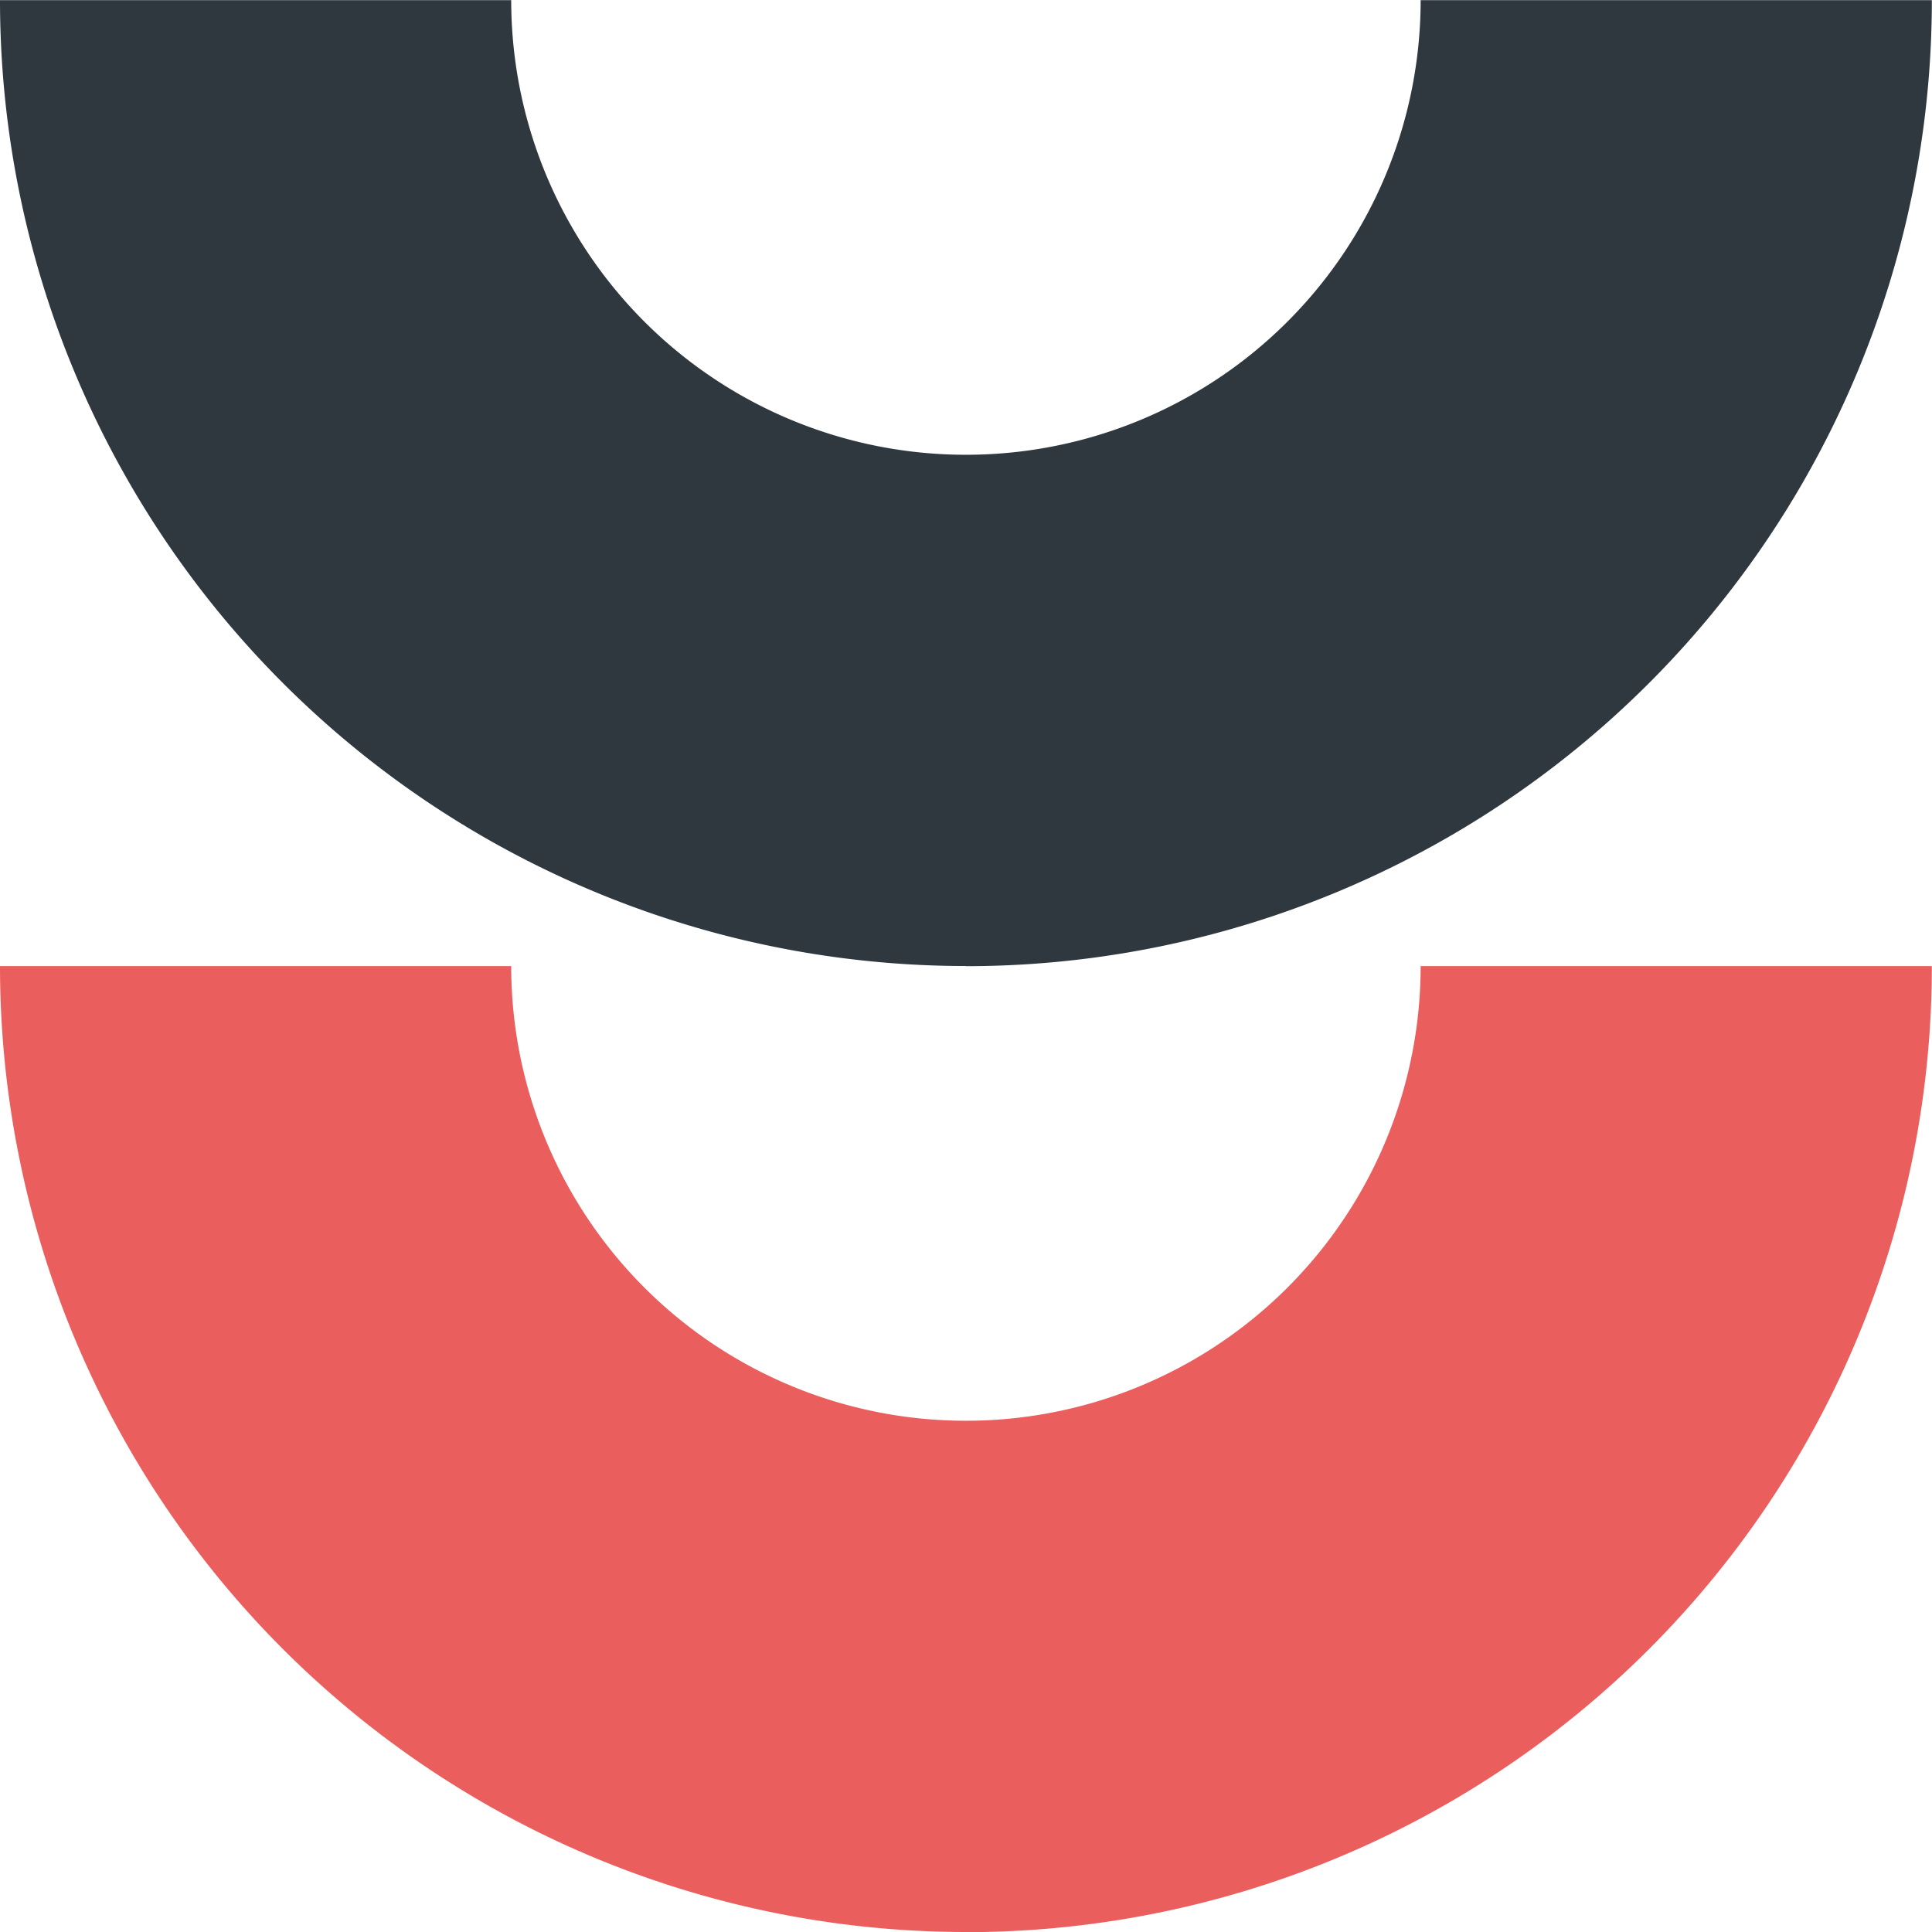
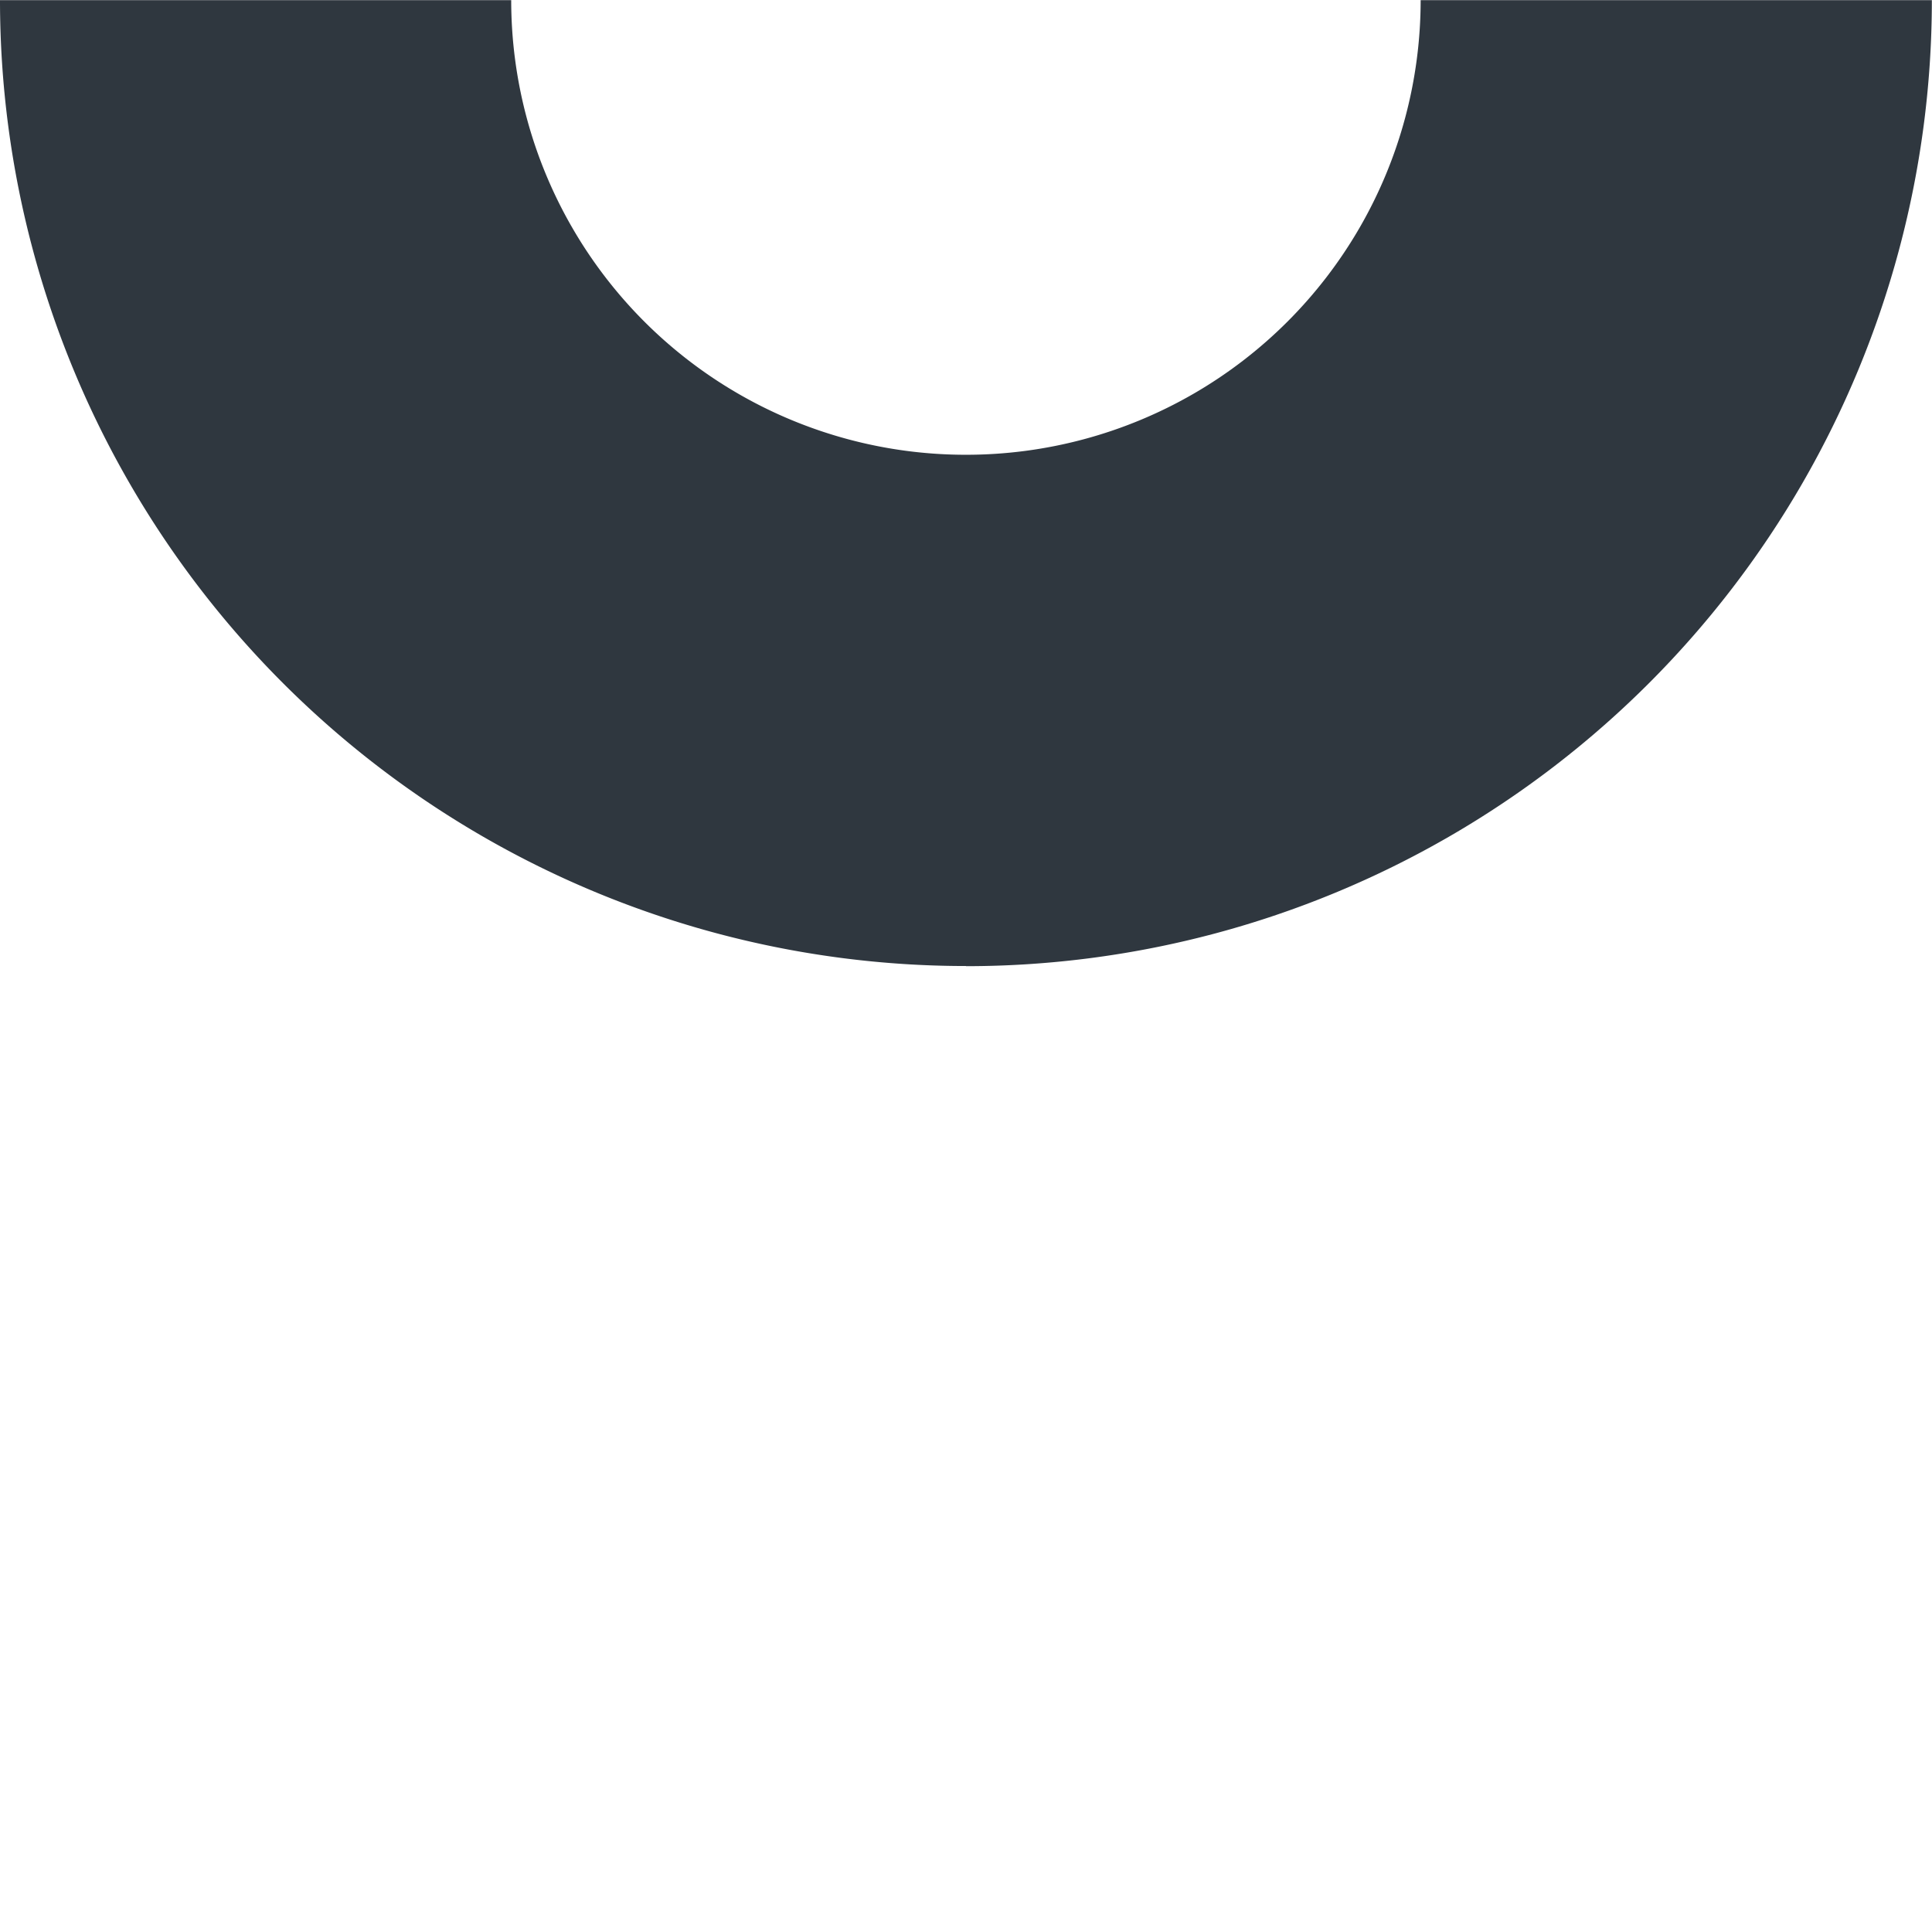
<svg xmlns="http://www.w3.org/2000/svg" width="38.927" height="38.927" viewBox="0 0 38.927 38.927">
  <g id="Group_872" data-name="Group 872" transform="translate(-907 -2134)">
    <g id="Group_732" data-name="Group 732" transform="translate(-33.529 -2.823)">
-       <path id="Path_196" data-name="Path 196" d="M432.619,19.461A19.464,19.464,0,0,1,413.155,0h10.3a9.16,9.16,0,0,0,9.16,9.16A9.16,9.16,0,0,0,441.779,0h10.3a19.464,19.464,0,0,1-19.464,19.464" transform="translate(527.374 2156.289)" fill="#eb5e5e" />
      <path id="Path_197" data-name="Path 197" d="M432.619,19.461A19.464,19.464,0,0,1,413.155,0h10.3a9.16,9.16,0,0,0,9.16,9.16A9.16,9.16,0,0,0,441.779,0h10.3a19.464,19.464,0,0,1-19.464,19.464" transform="translate(527.374 2136.826)" fill="#2f373f" />
    </g>
  </g>
</svg>